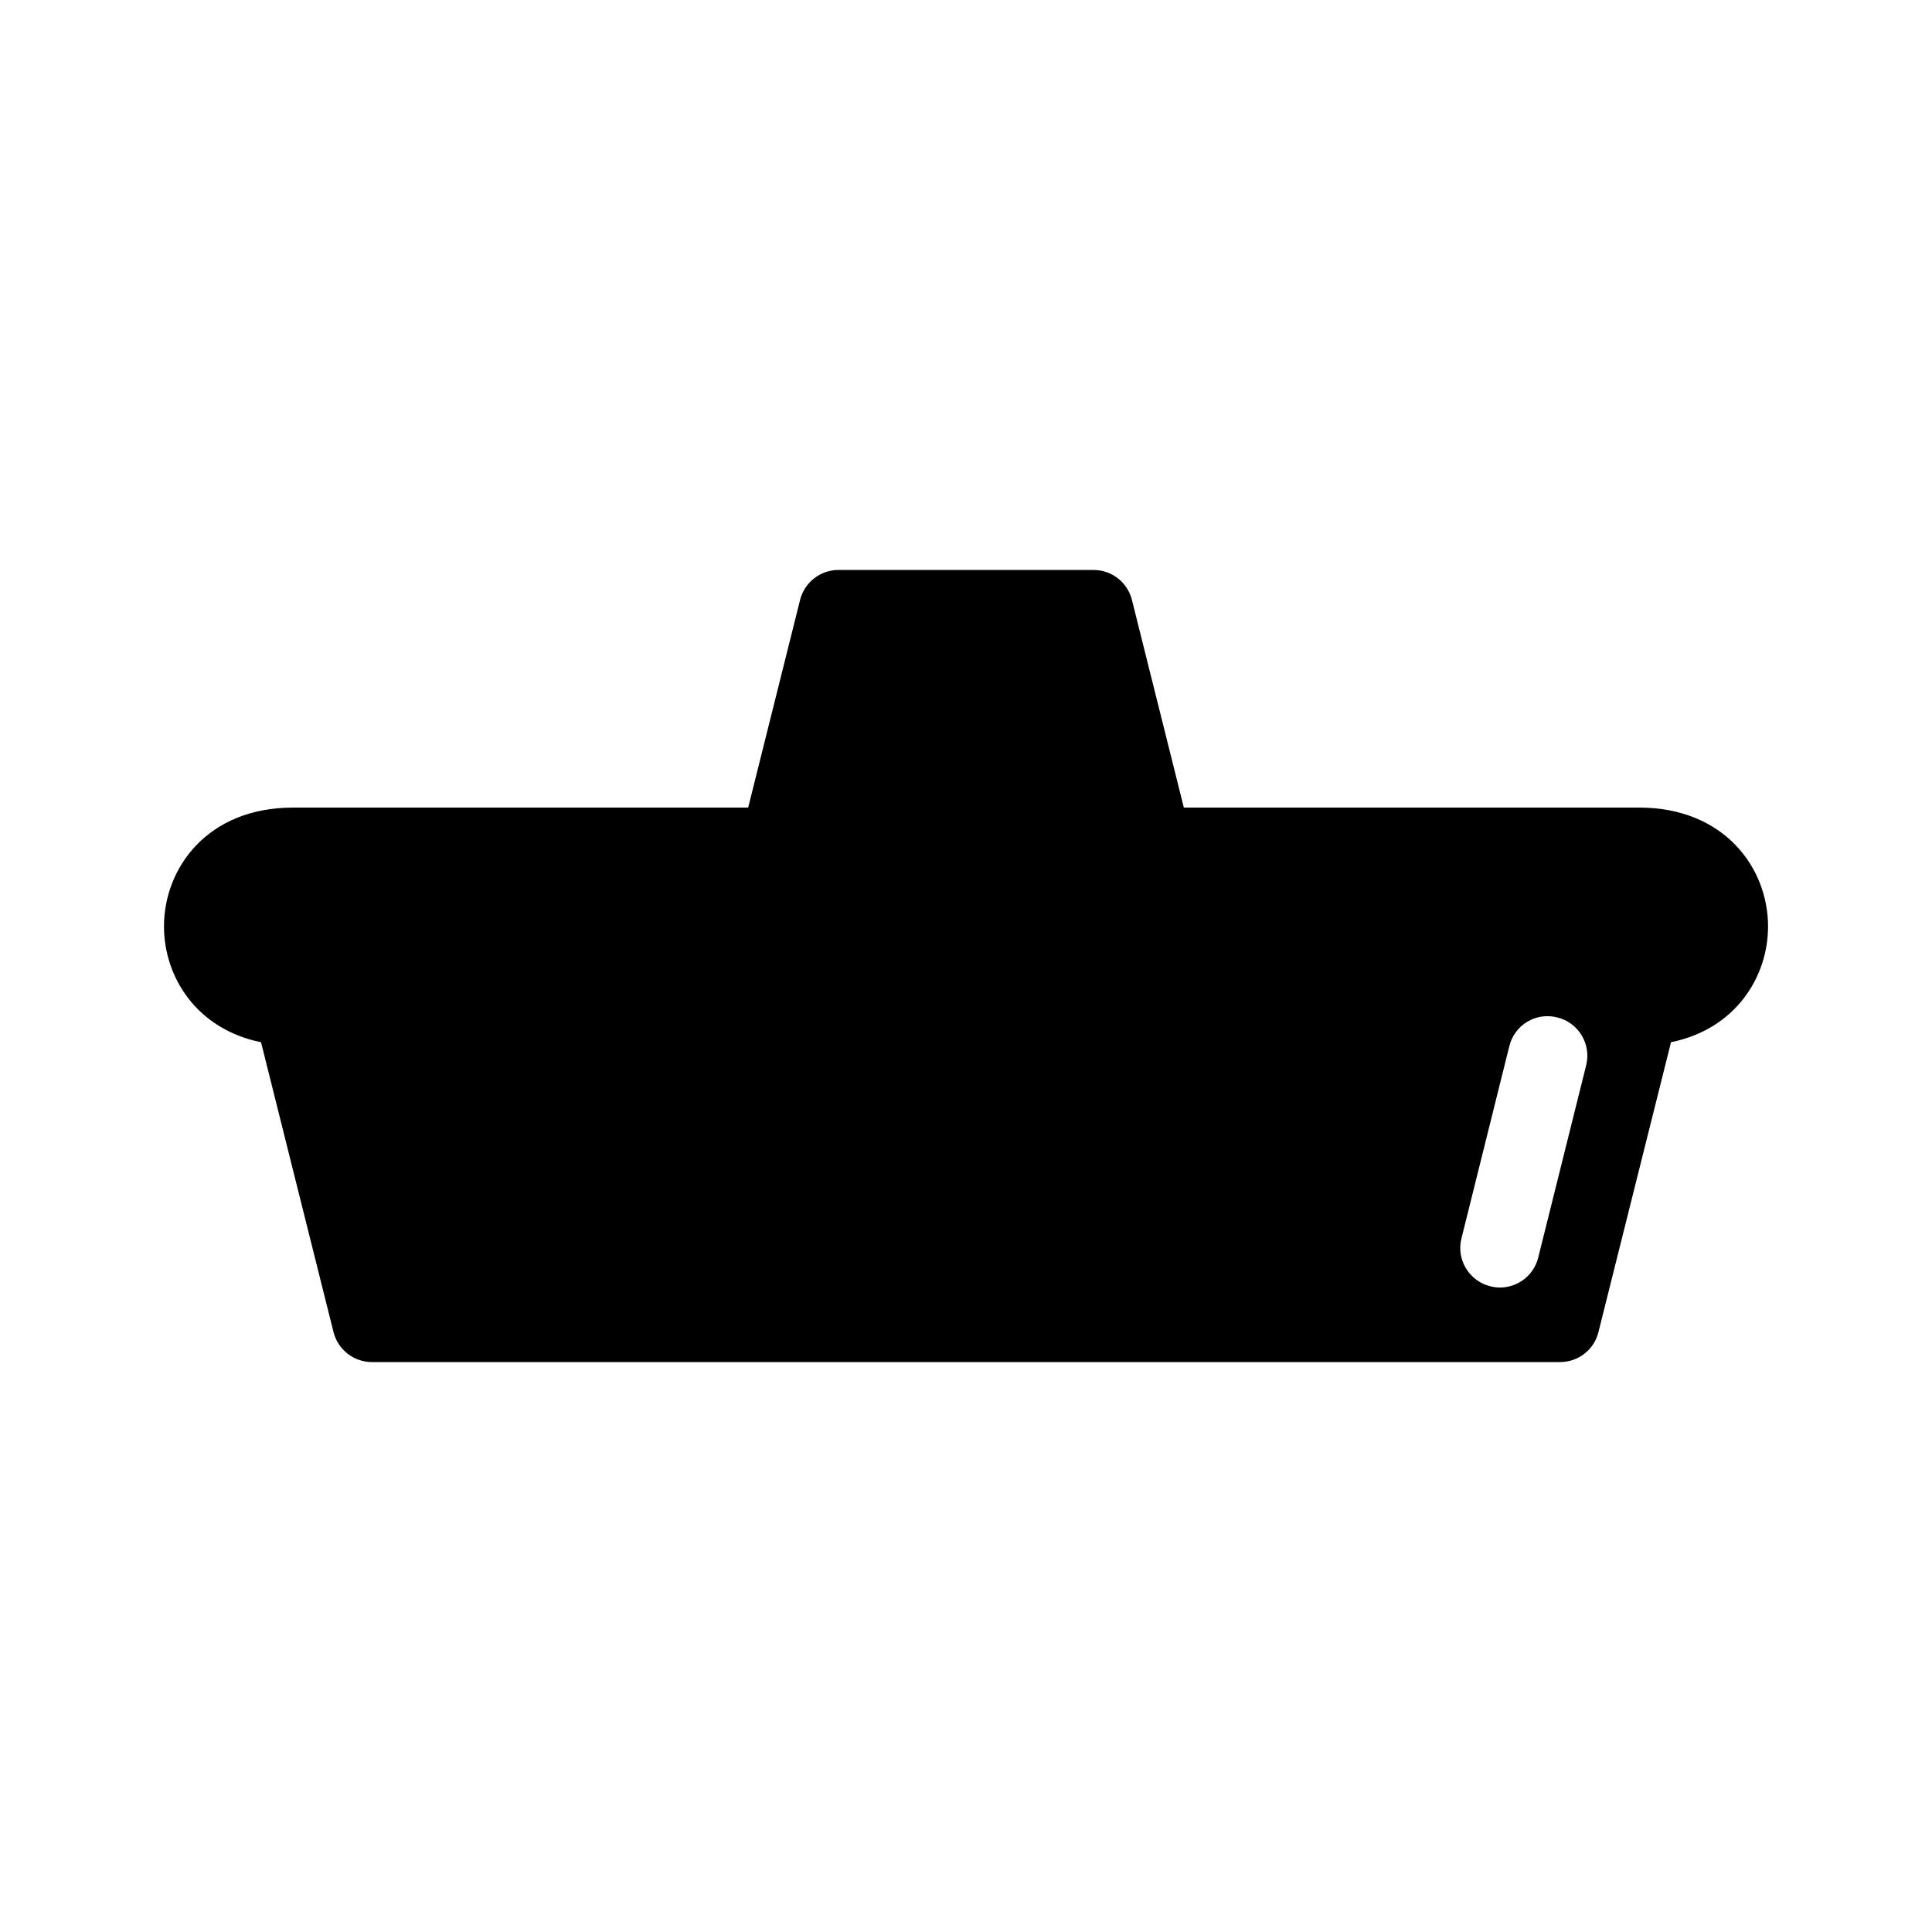
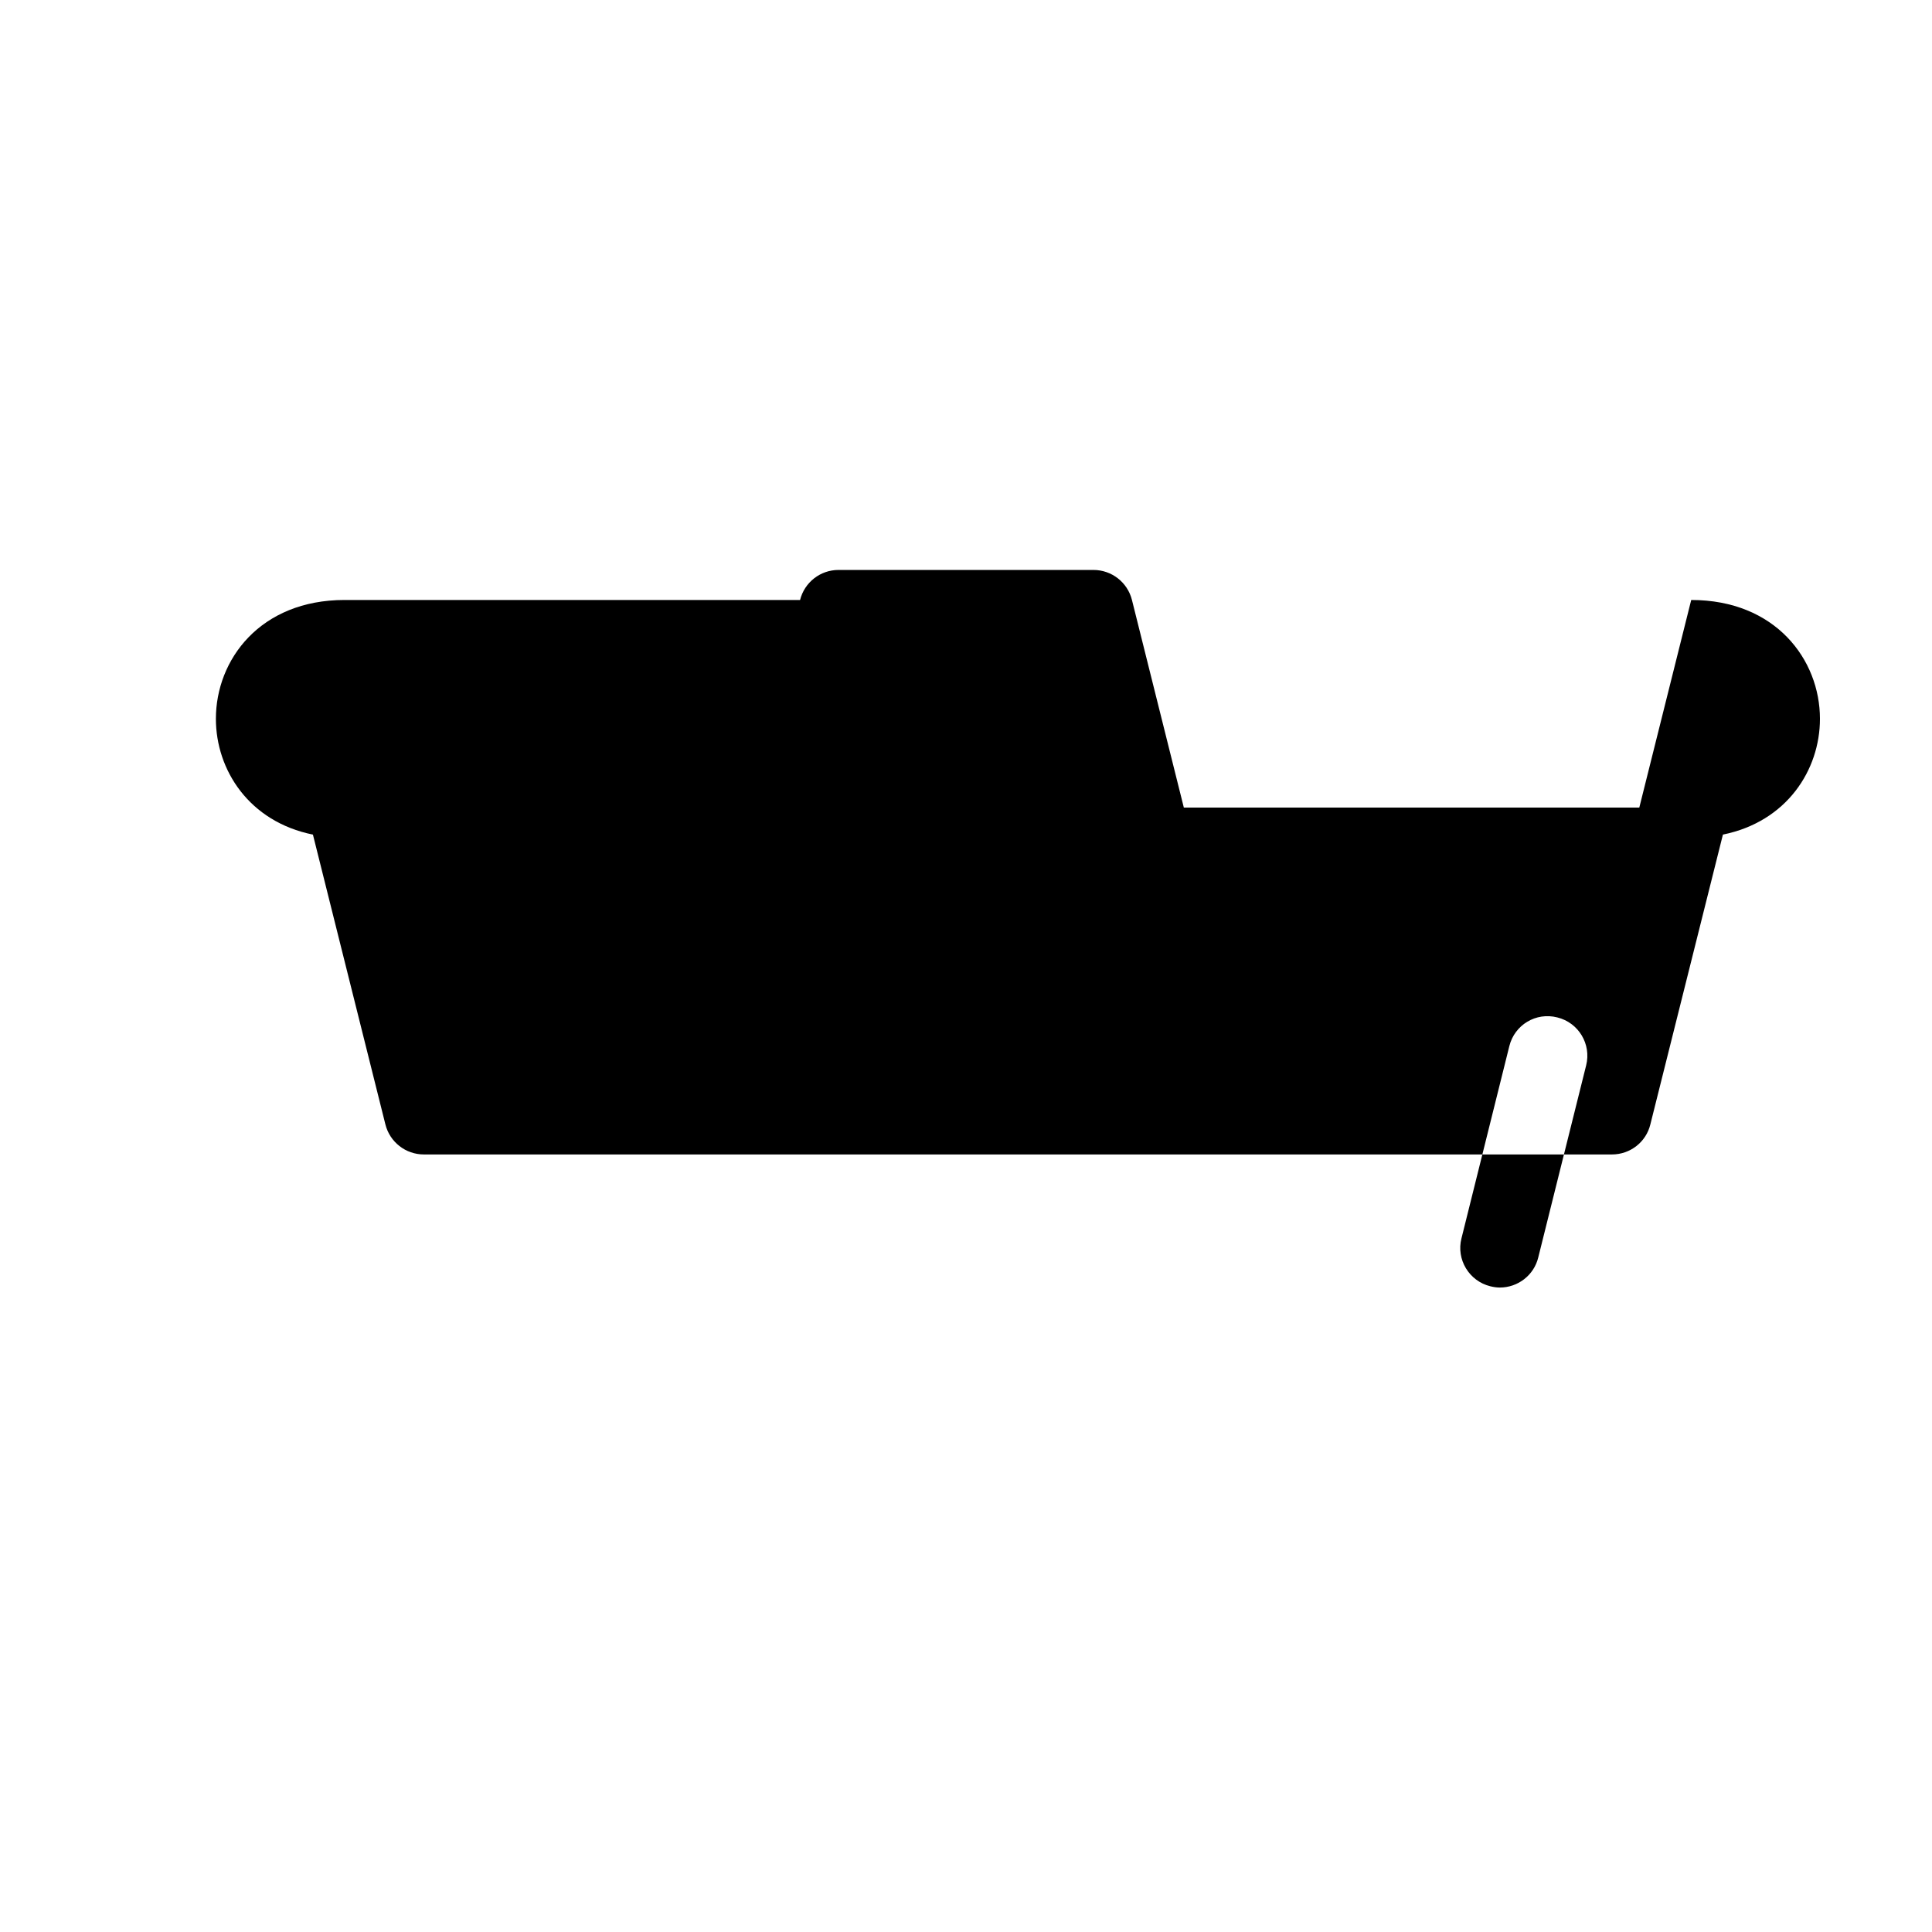
<svg xmlns="http://www.w3.org/2000/svg" fill="#000000" width="800px" height="800px" version="1.1" viewBox="144 144 512 512">
-   <path d="m578.43 358.02h-120.7l-13.75-55.02c-1.176-4.684-5.375-7.957-10.203-7.957h-67.57c-4.809 0-9.004 3.273-10.18 7.957l-13.754 55.02h-120.7c-22.398 0-34.113 15.848-34.113 31.488 0 13.562 8.797 27.27 25.715 30.691l19.207 76.809c1.176 4.68 5.375 7.953 10.184 7.953h314.88c4.809 0 9.027-3.273 10.16-7.957l19.23-76.809c16.918-3.422 25.715-17.109 25.715-30.691-0.004-15.637-11.738-31.484-34.117-31.484zm-36.945 127.19c-0.84 0-1.68-0.125-2.539-0.336-5.625-1.387-9.07-7.117-7.641-12.699l12.68-50.926c1.387-5.648 7.055-9.07 12.723-7.621 5.648 1.387 9.047 7.094 7.641 12.699l-12.699 50.926c-1.156 4.742-5.441 7.957-10.164 7.957z" />
+   <path d="m578.43 358.02h-120.7l-13.75-55.02c-1.176-4.684-5.375-7.957-10.203-7.957h-67.57c-4.809 0-9.004 3.273-10.18 7.957h-120.7c-22.398 0-34.113 15.848-34.113 31.488 0 13.562 8.797 27.27 25.715 30.691l19.207 76.809c1.176 4.68 5.375 7.953 10.184 7.953h314.88c4.809 0 9.027-3.273 10.16-7.957l19.23-76.809c16.918-3.422 25.715-17.109 25.715-30.691-0.004-15.637-11.738-31.484-34.117-31.484zm-36.945 127.19c-0.84 0-1.68-0.125-2.539-0.336-5.625-1.387-9.07-7.117-7.641-12.699l12.68-50.926c1.387-5.648 7.055-9.07 12.723-7.621 5.648 1.387 9.047 7.094 7.641 12.699l-12.699 50.926c-1.156 4.742-5.441 7.957-10.164 7.957z" />
</svg>